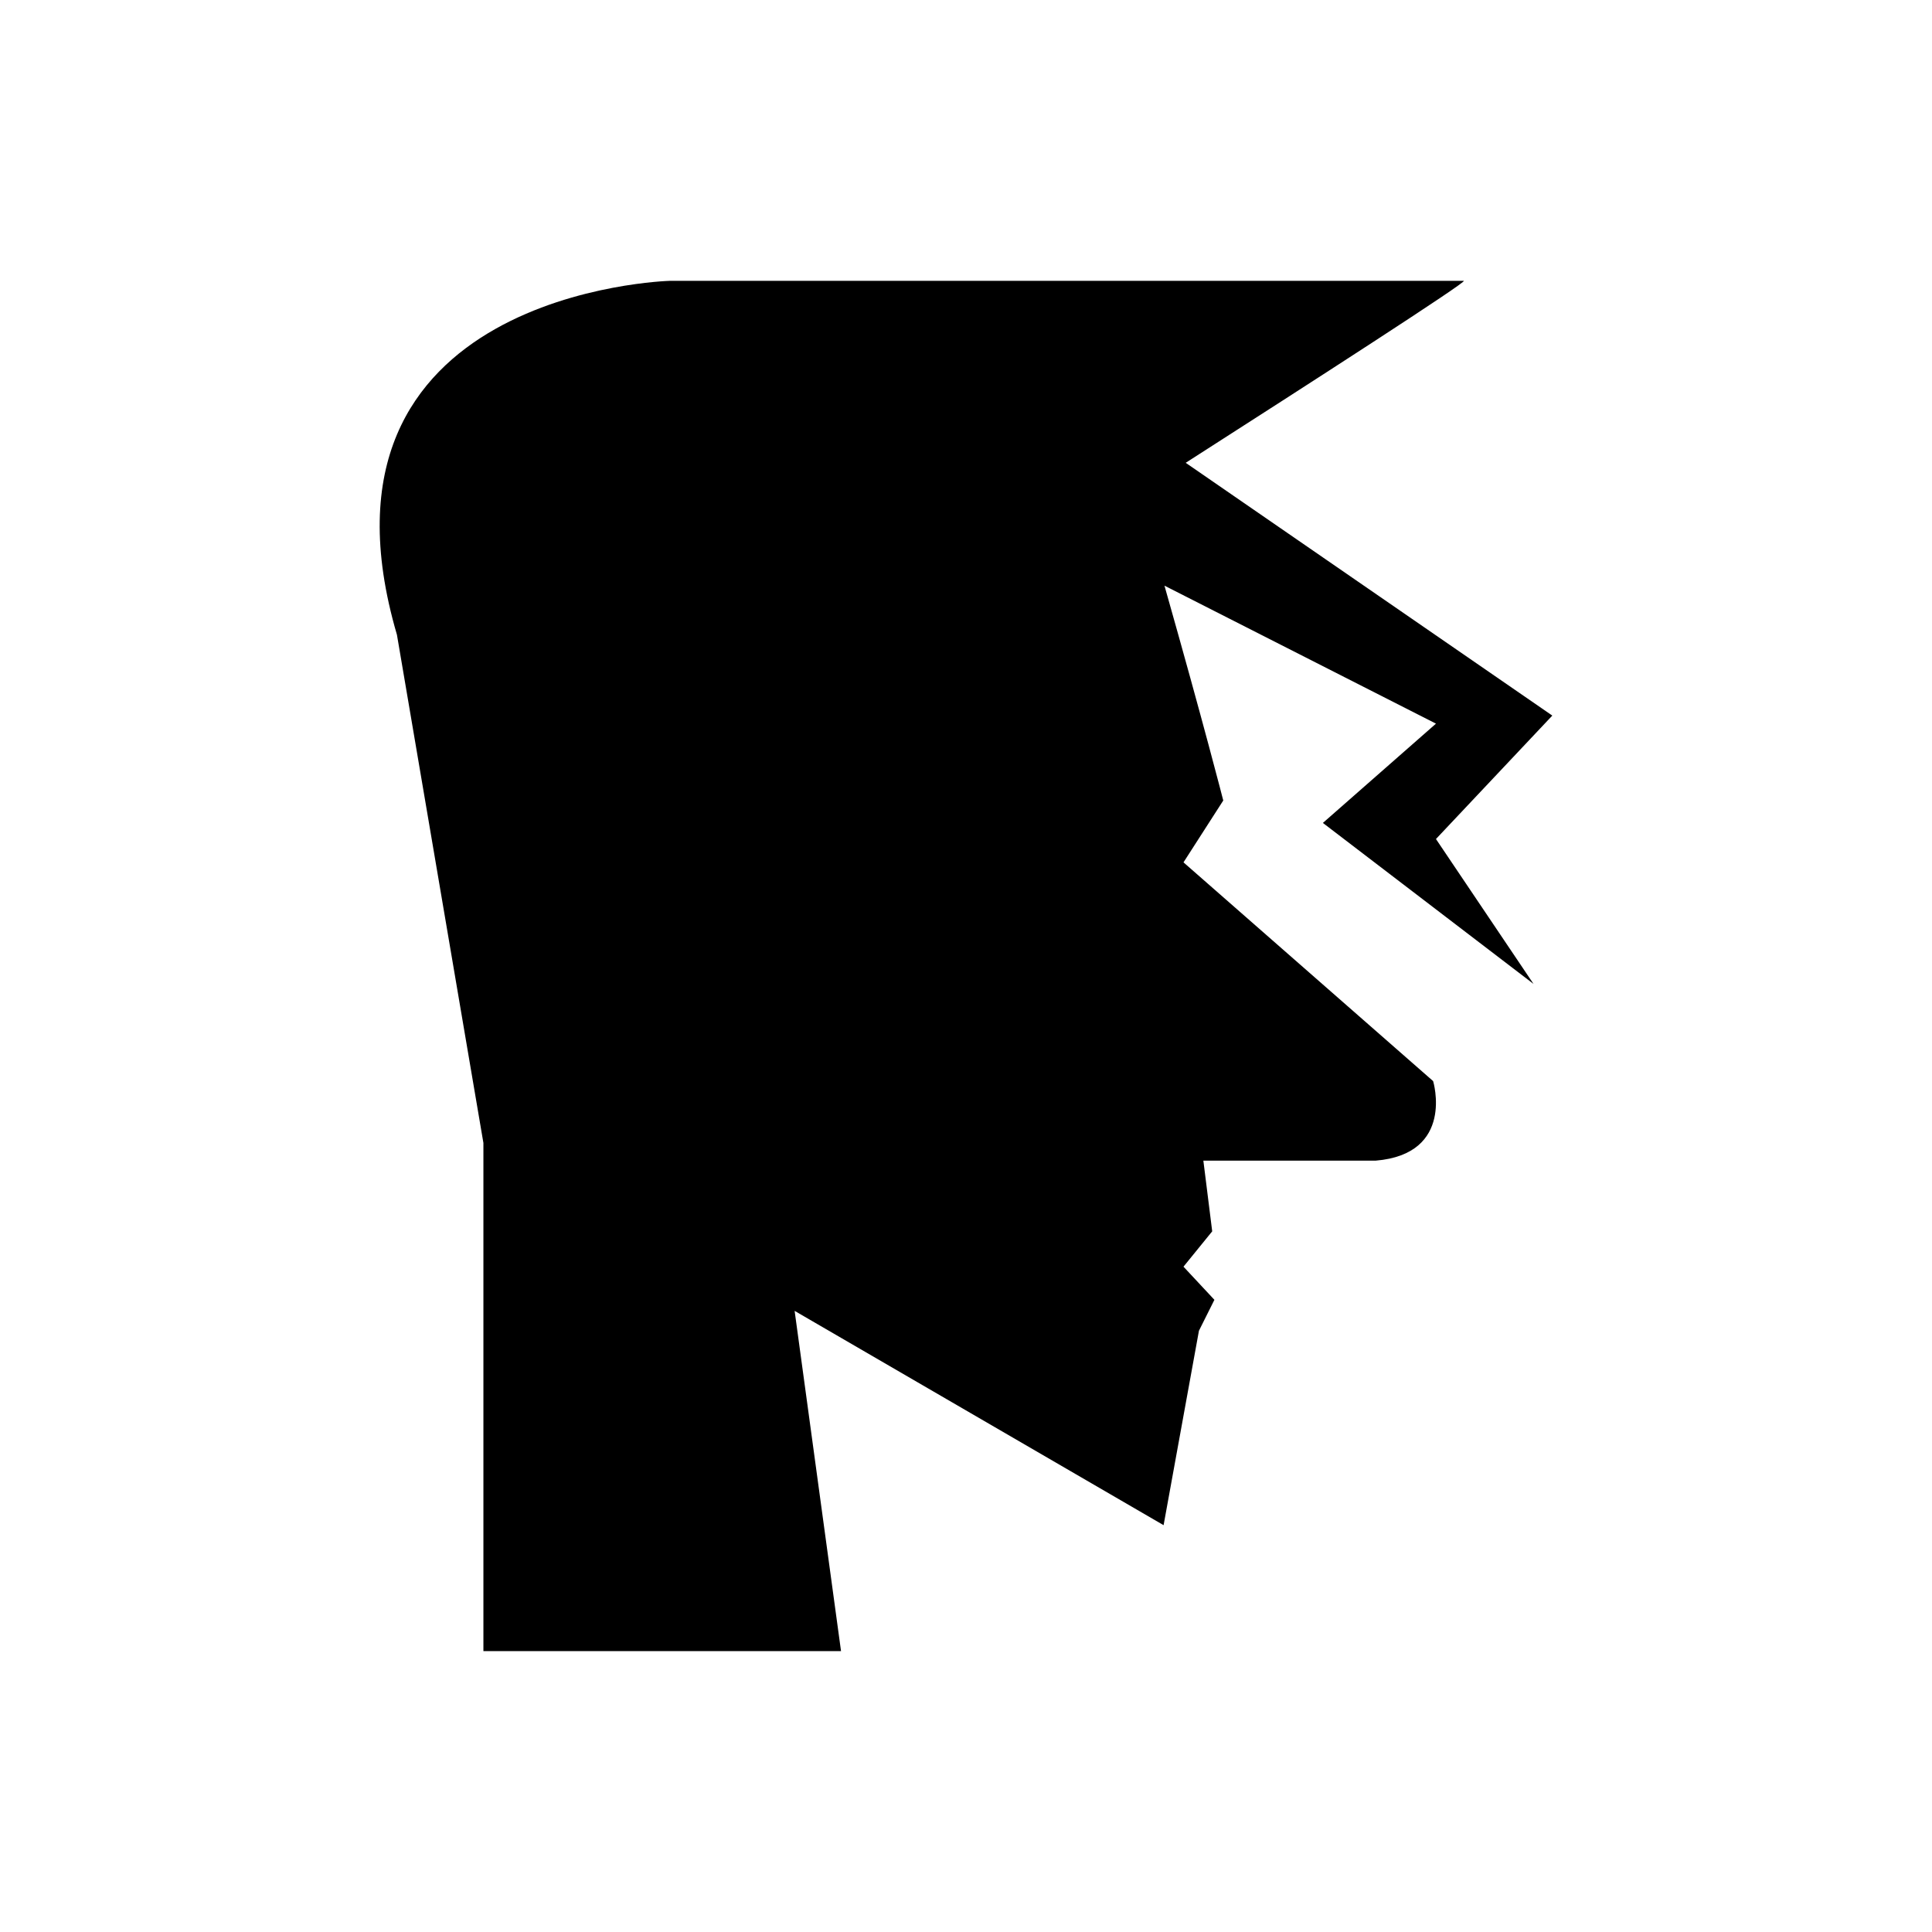
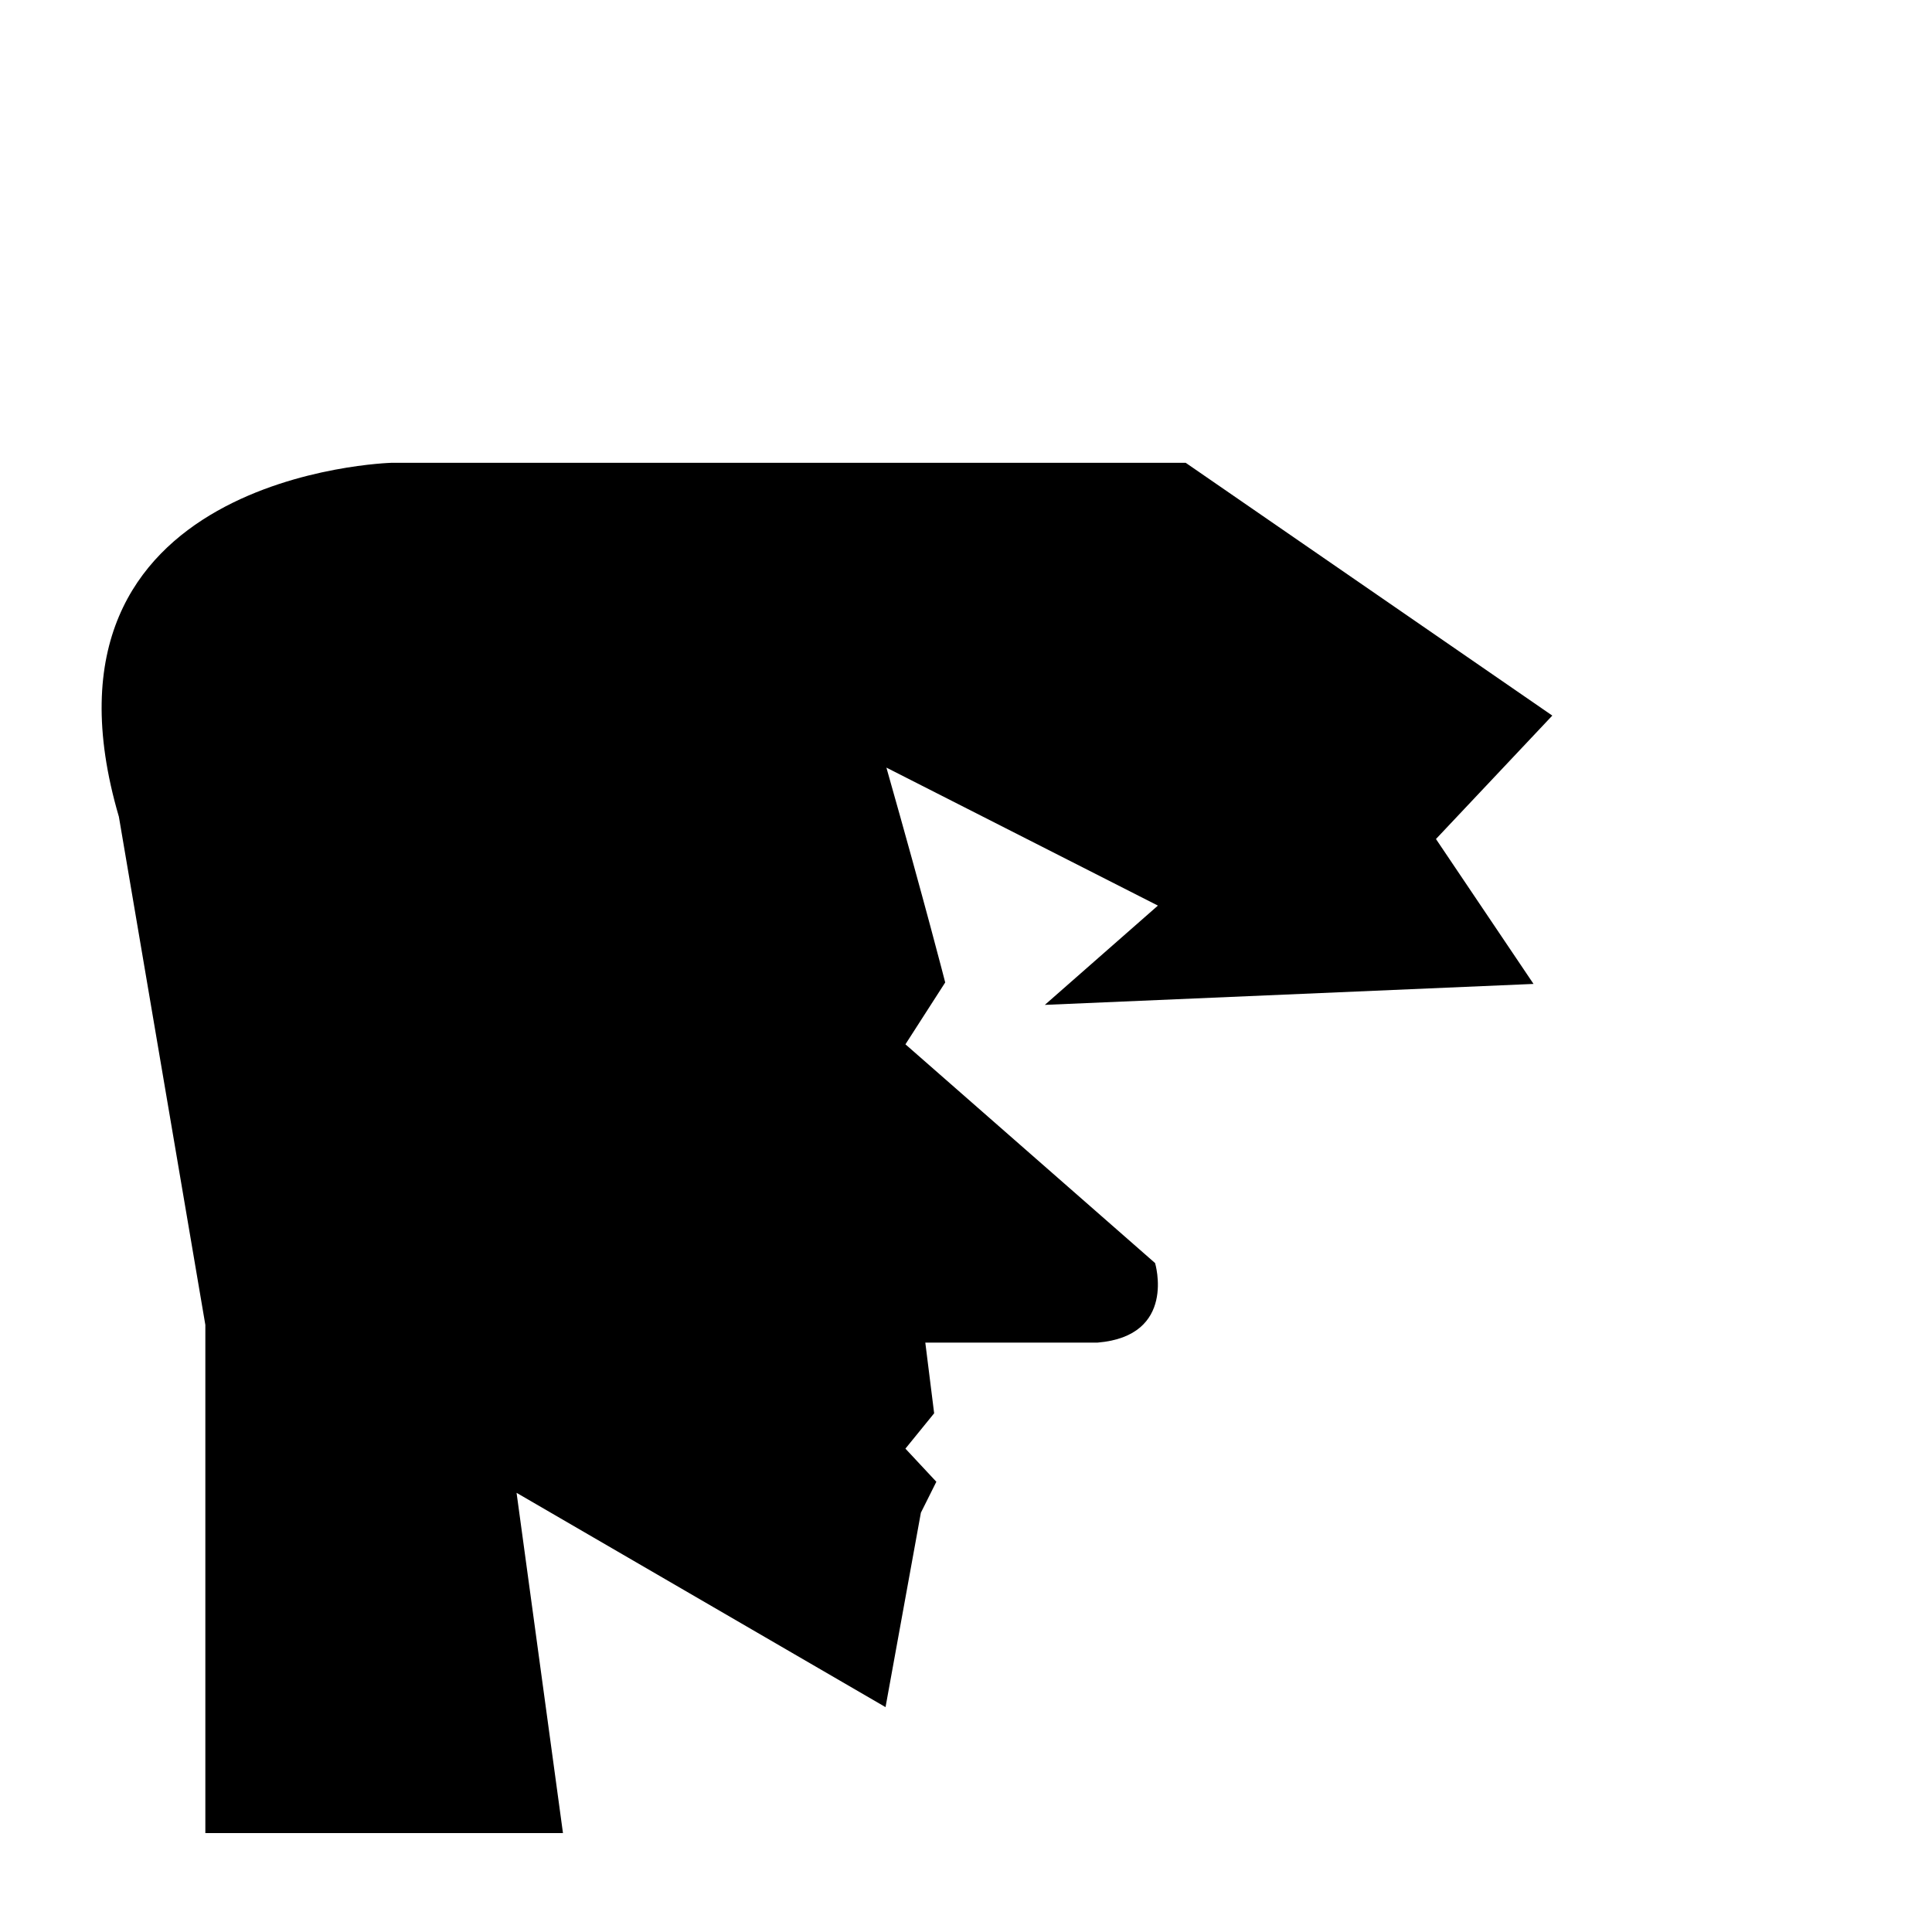
<svg xmlns="http://www.w3.org/2000/svg" fill="#000000" width="800px" height="800px" version="1.1" viewBox="144 144 512 512">
-   <path d="m550.4 404.75-25.855-38.402 30.832-32.711-97.152-66.988c32.449-20.789 75.012-48.219 73.688-48.219h-210.5s-98.922 2.691-72.219 93.793l22.914 134.67v134.67h94.773l-12.297-90.168 97.781 56.793 9.367-51.523 4.098-8.199-8.195-8.781 7.613-9.367-2.344-18.734h45.668c21.078-1.758 15.223-21.078 15.223-21.078l-66.156-57.969 10.539-16.395s-5.203-20.371-15.582-56.934l71.953 36.566-29.969 26.312z" />
+   <path d="m550.4 404.75-25.855-38.402 30.832-32.711-97.152-66.988h-210.5s-98.922 2.691-72.219 93.793l22.914 134.67v134.67h94.773l-12.297-90.168 97.781 56.793 9.367-51.523 4.098-8.199-8.195-8.781 7.613-9.367-2.344-18.734h45.668c21.078-1.758 15.223-21.078 15.223-21.078l-66.156-57.969 10.539-16.395s-5.203-20.371-15.582-56.934l71.953 36.566-29.969 26.312z" />
</svg>